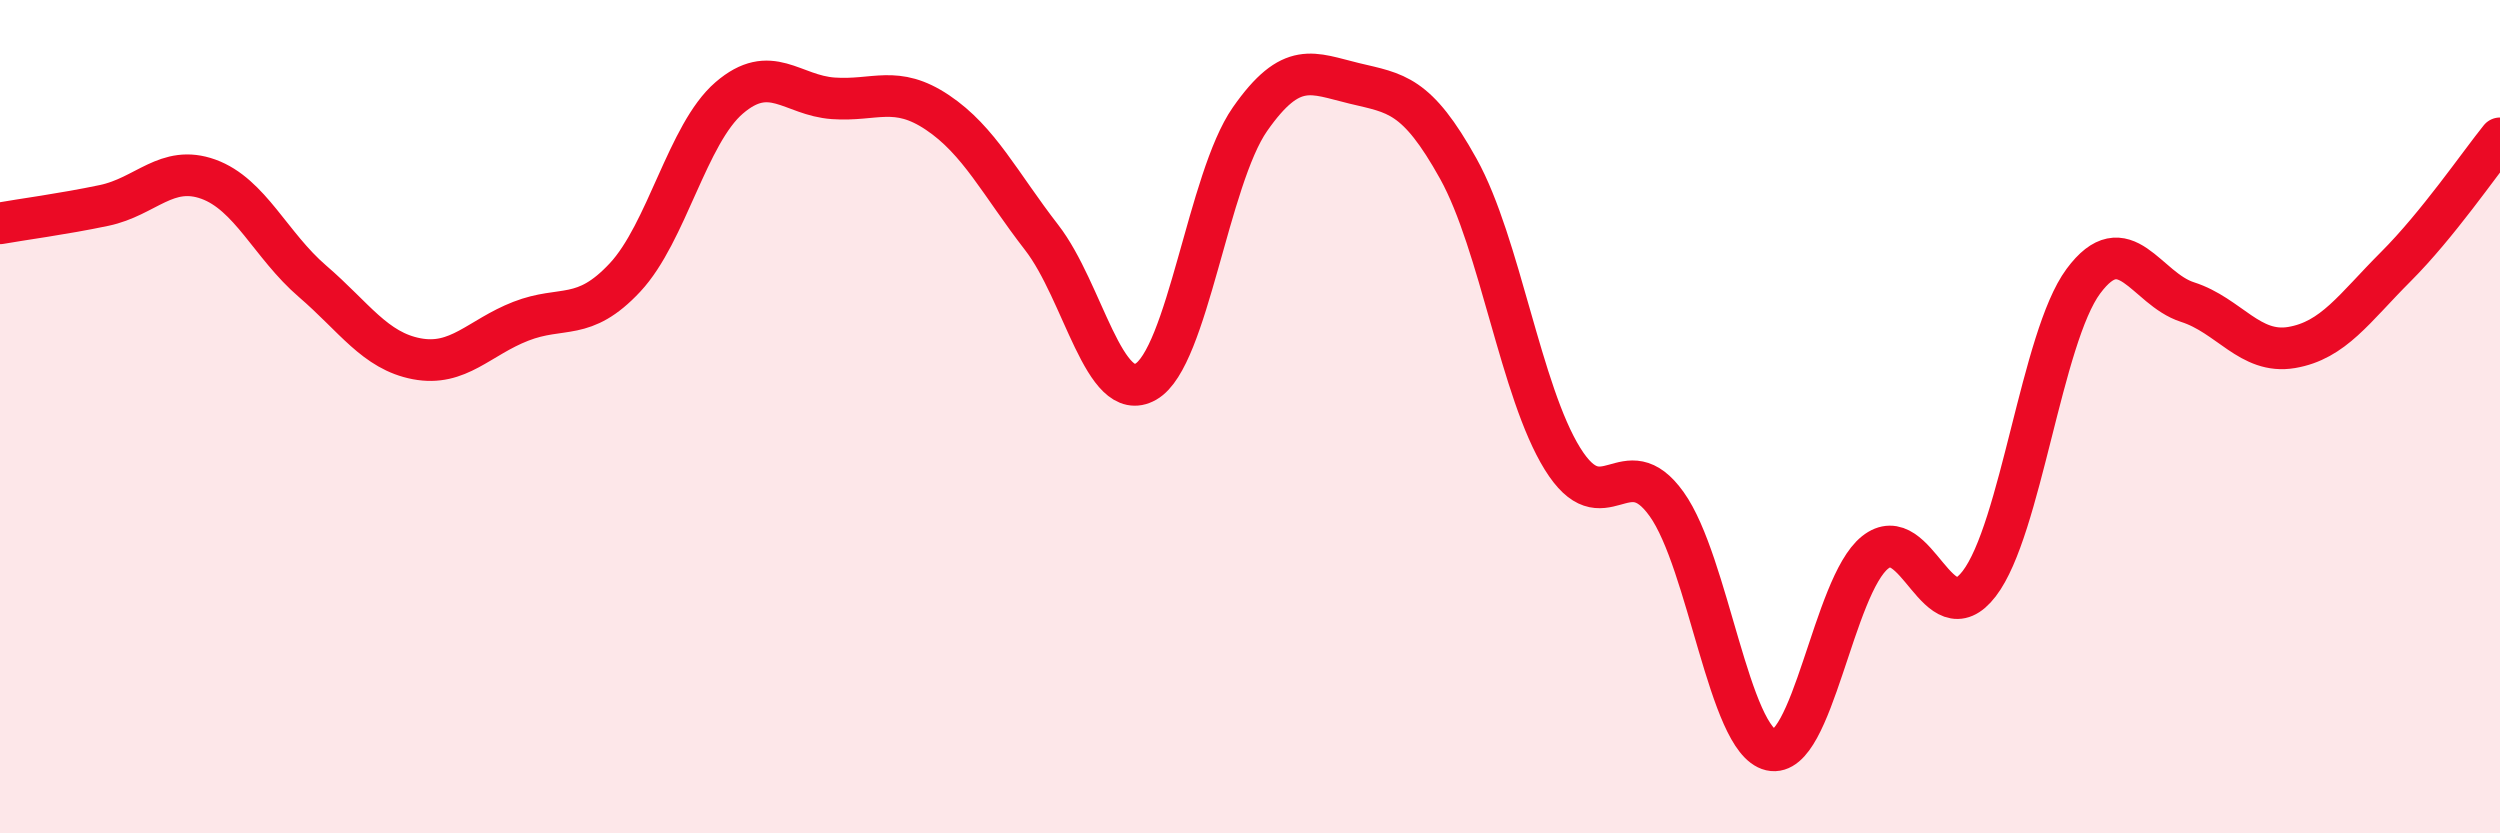
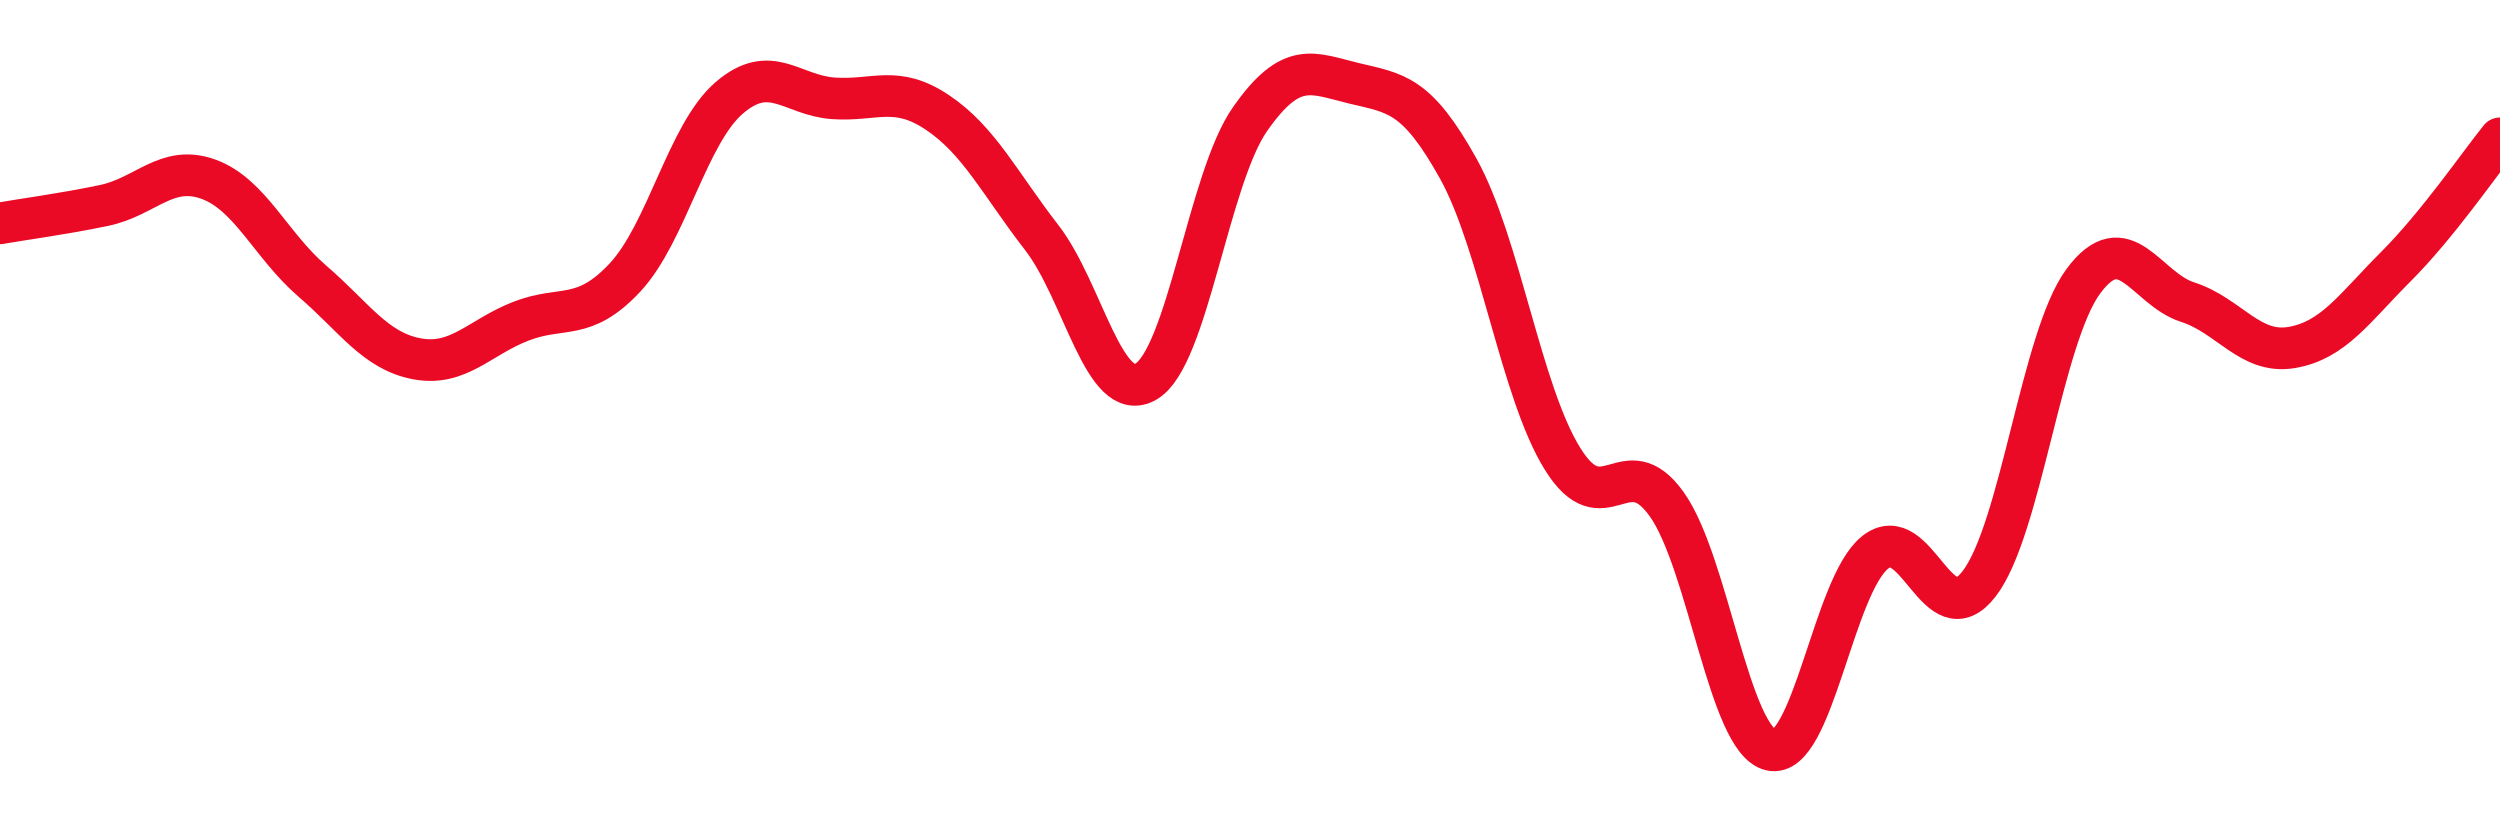
<svg xmlns="http://www.w3.org/2000/svg" width="60" height="20" viewBox="0 0 60 20">
-   <path d="M 0,5.36 C 0.5,5.27 1.5,5.14 2.5,4.93 C 3.5,4.72 4,3.94 5,4.3 C 6,4.66 6.5,5.89 7.5,6.75 C 8.5,7.61 9,8.42 10,8.61 C 11,8.8 11.5,8.1 12.5,7.71 C 13.5,7.32 14,7.73 15,6.66 C 16,5.59 16.5,3.21 17.5,2.35 C 18.5,1.49 19,2.29 20,2.36 C 21,2.43 21.5,2.03 22.5,2.7 C 23.5,3.37 24,4.41 25,5.7 C 26,6.99 26.5,9.73 27.5,9.16 C 28.5,8.59 29,4.29 30,2.86 C 31,1.43 31.5,1.76 32.5,2 C 33.5,2.24 34,2.25 35,4.05 C 36,5.85 36.5,9.4 37.5,11.01 C 38.5,12.62 39,10.7 40,12.1 C 41,13.5 41.5,17.77 42.5,18 C 43.5,18.23 44,14.06 45,13.26 C 46,12.46 46.5,15.31 47.5,14.01 C 48.5,12.71 49,8.1 50,6.75 C 51,5.4 51.5,6.93 52.5,7.25 C 53.5,7.57 54,8.51 55,8.34 C 56,8.17 56.5,7.4 57.5,6.4 C 58.5,5.4 59.5,3.94 60,3.32L60 20L0 20Z" fill="#EB0A25" opacity="0.1" stroke-linecap="round" stroke-linejoin="round" />
  <path d="M 0,5.36 C 0.5,5.27 1.5,5.14 2.5,4.93 C 3.5,4.72 4,3.94 5,4.3 C 6,4.66 6.5,5.89 7.5,6.75 C 8.5,7.61 9,8.42 10,8.61 C 11,8.8 11.5,8.1 12.5,7.71 C 13.5,7.32 14,7.73 15,6.66 C 16,5.59 16.5,3.21 17.5,2.35 C 18.5,1.49 19,2.29 20,2.36 C 21,2.43 21.5,2.03 22.5,2.7 C 23.5,3.37 24,4.41 25,5.7 C 26,6.99 26.5,9.73 27.5,9.16 C 28.5,8.59 29,4.29 30,2.86 C 31,1.43 31.5,1.76 32.5,2 C 33.5,2.24 34,2.25 35,4.05 C 36,5.85 36.5,9.4 37.5,11.01 C 38.5,12.62 39,10.7 40,12.1 C 41,13.5 41.5,17.77 42.5,18 C 43.5,18.23 44,14.06 45,13.26 C 46,12.46 46.5,15.31 47.5,14.01 C 48.5,12.71 49,8.1 50,6.75 C 51,5.4 51.5,6.93 52.5,7.25 C 53.5,7.57 54,8.51 55,8.34 C 56,8.17 56.5,7.4 57.5,6.4 C 58.5,5.4 59.5,3.94 60,3.32" stroke="#EB0A25" stroke-width="1" fill="none" stroke-linecap="round" stroke-linejoin="round" />
</svg>